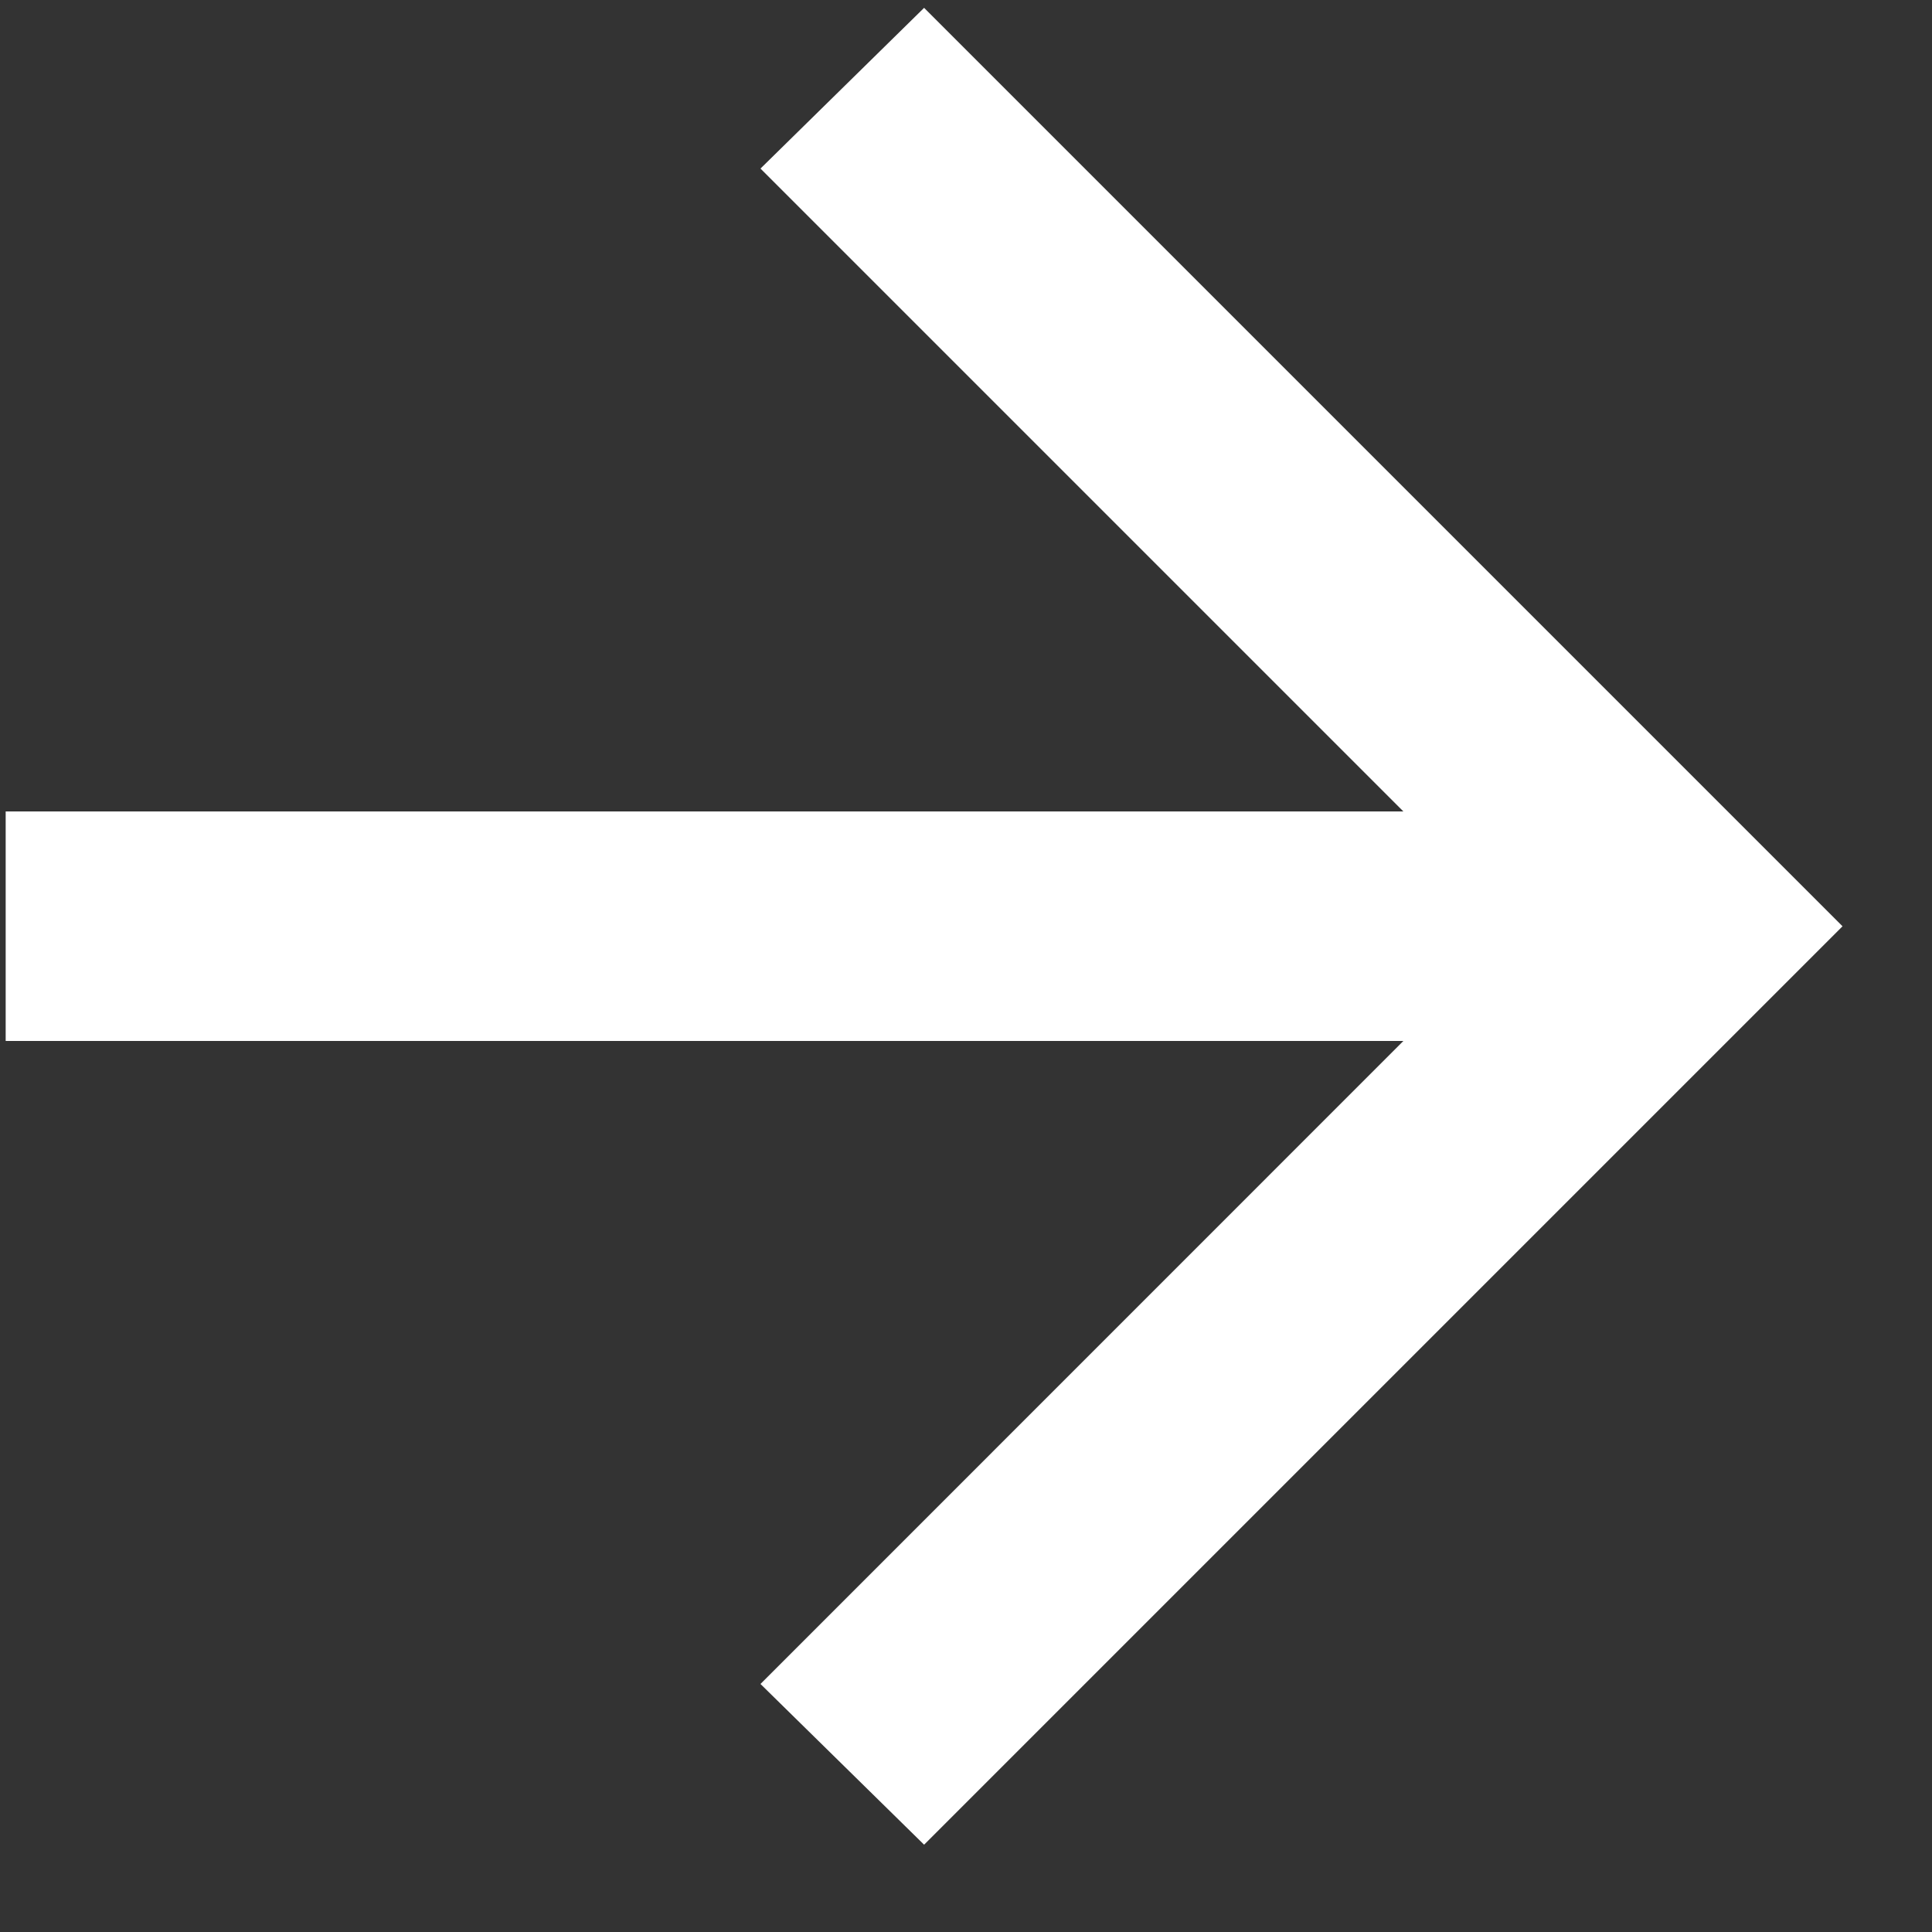
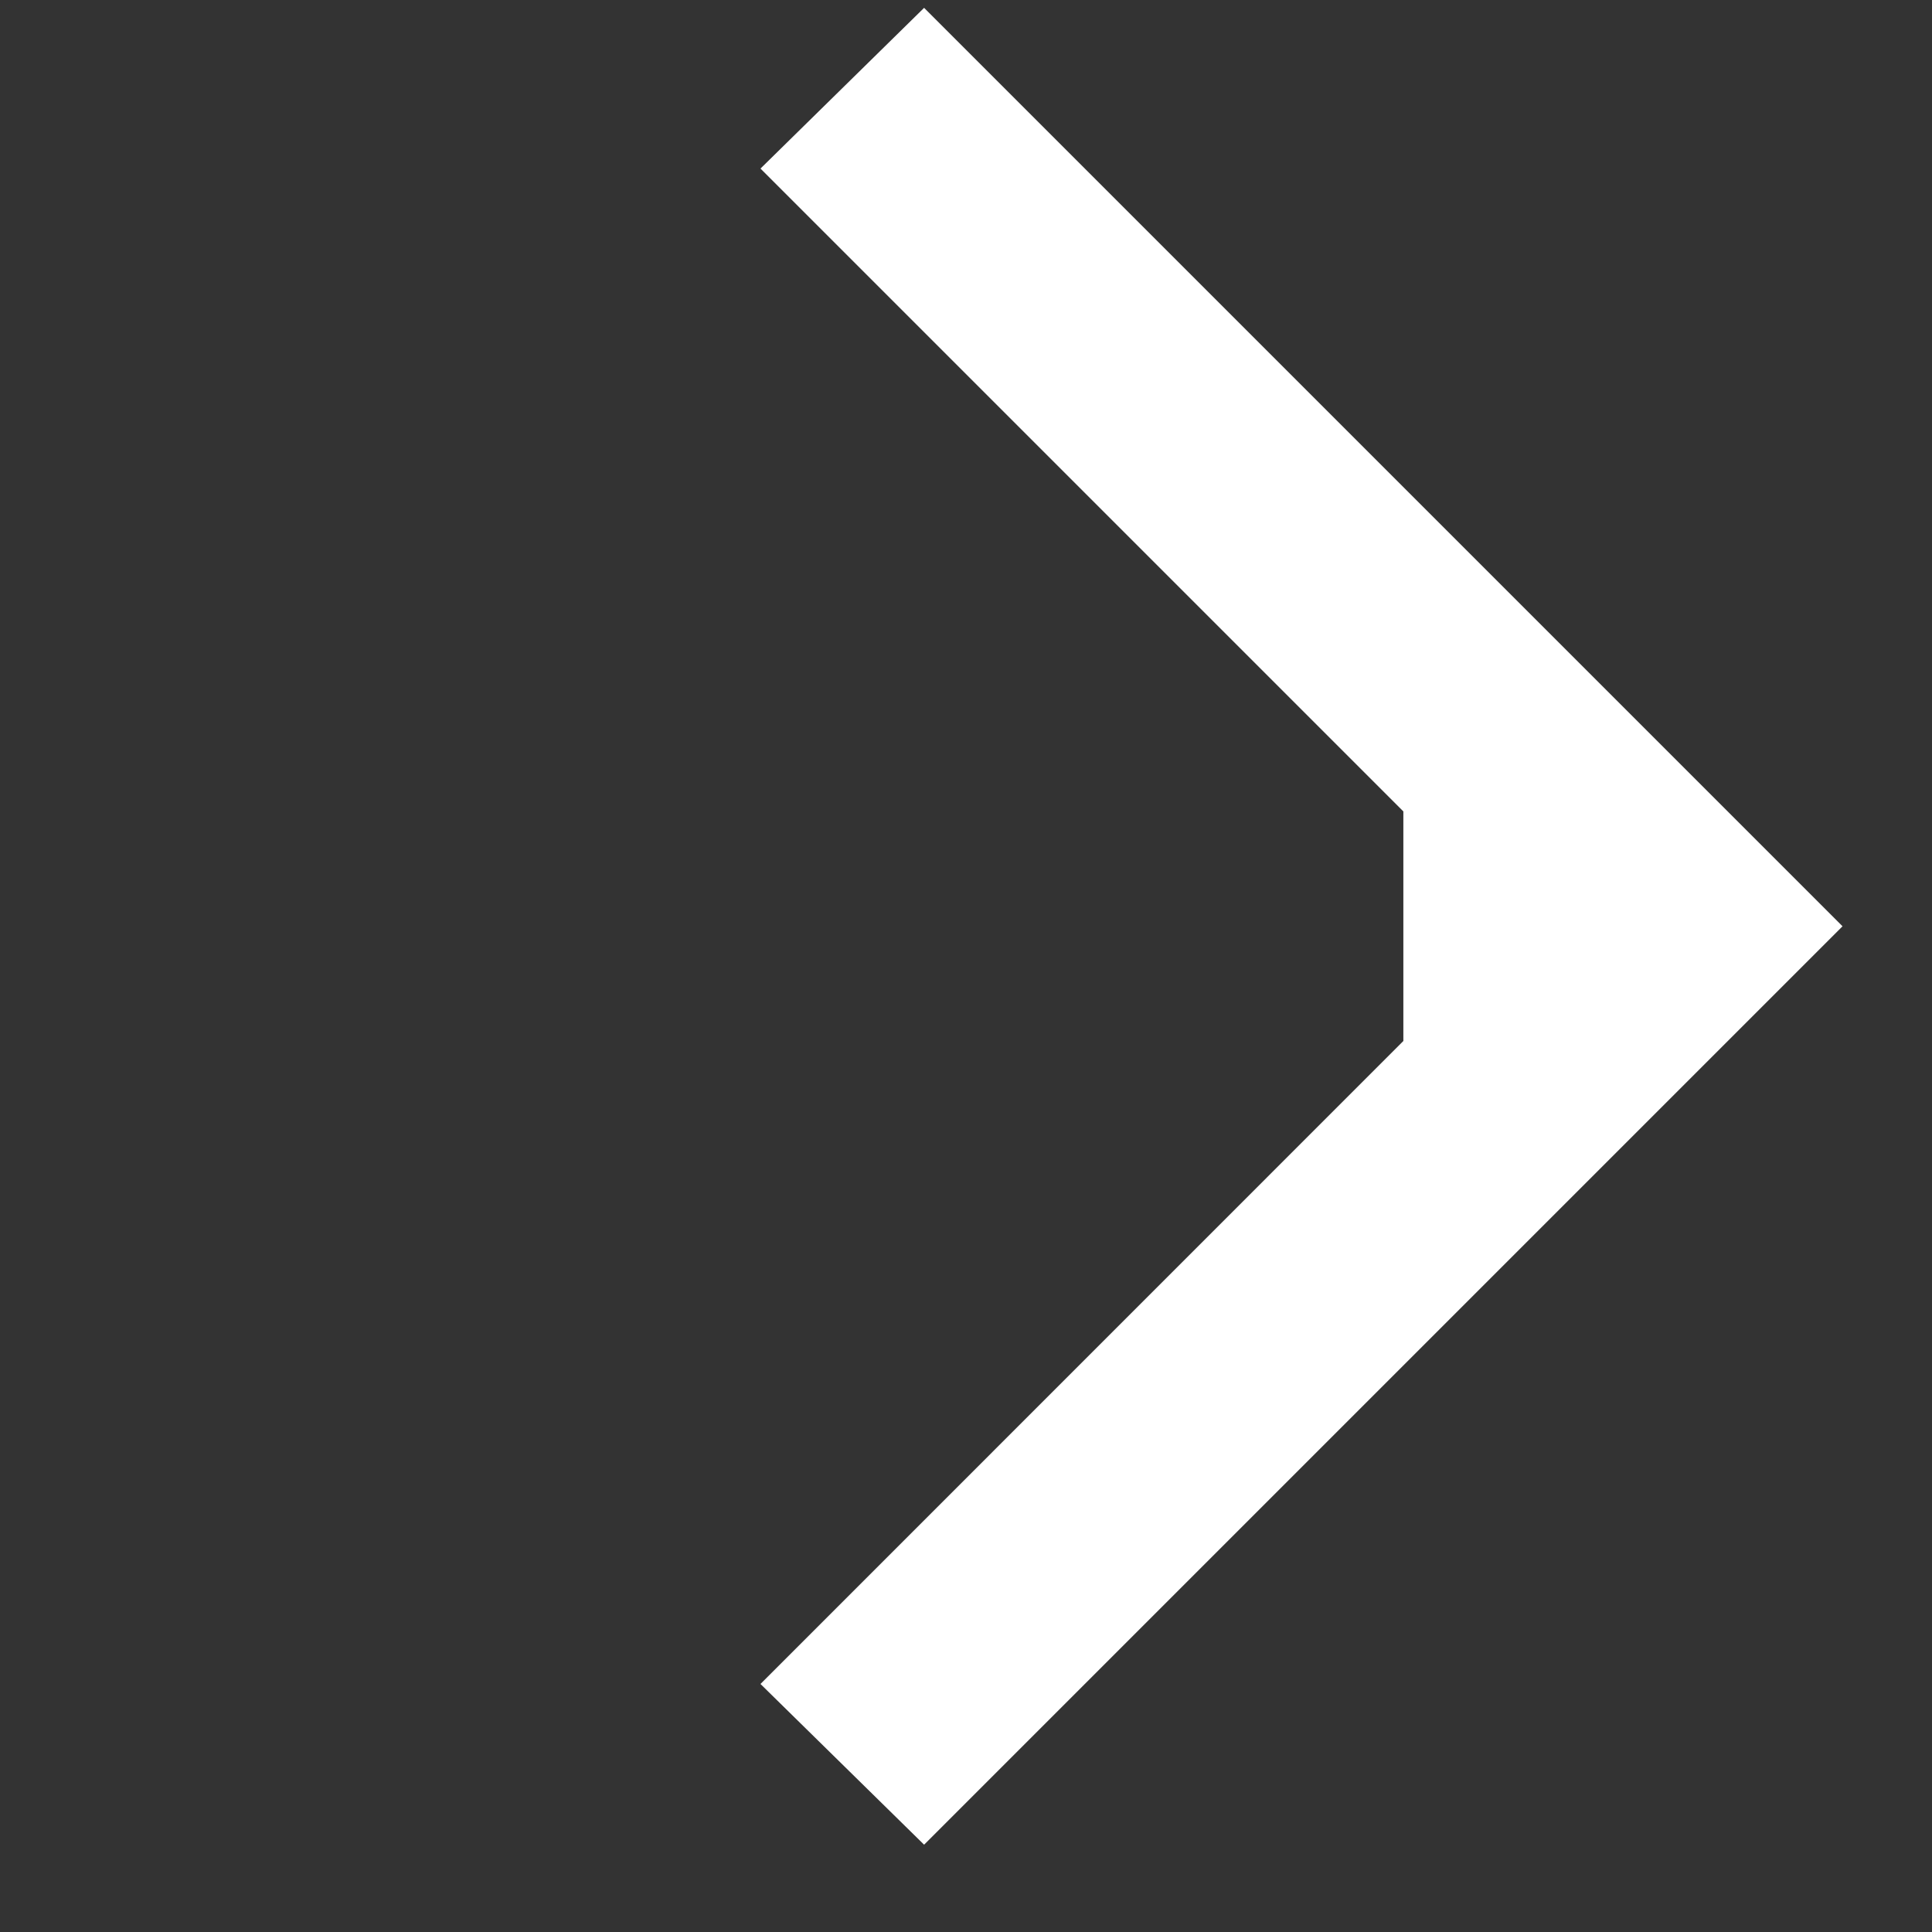
<svg xmlns="http://www.w3.org/2000/svg" width="16" height="16" viewBox="0 0 16 16" fill="none">
  <rect x="0" y="0" width="16" height="16" fill="#333333" stroke="none" />
-   <path d="M7.653 15.277L6.298 13.946L11.622 8.621H0.047V6.72H11.622L6.298 1.396L7.653 0.065L15.259 7.671L7.653 15.277Z" fill="white" />
+   <path d="M7.653 15.277L6.298 13.946L11.622 8.621V6.72H11.622L6.298 1.396L7.653 0.065L15.259 7.671L7.653 15.277Z" fill="white" />
</svg>